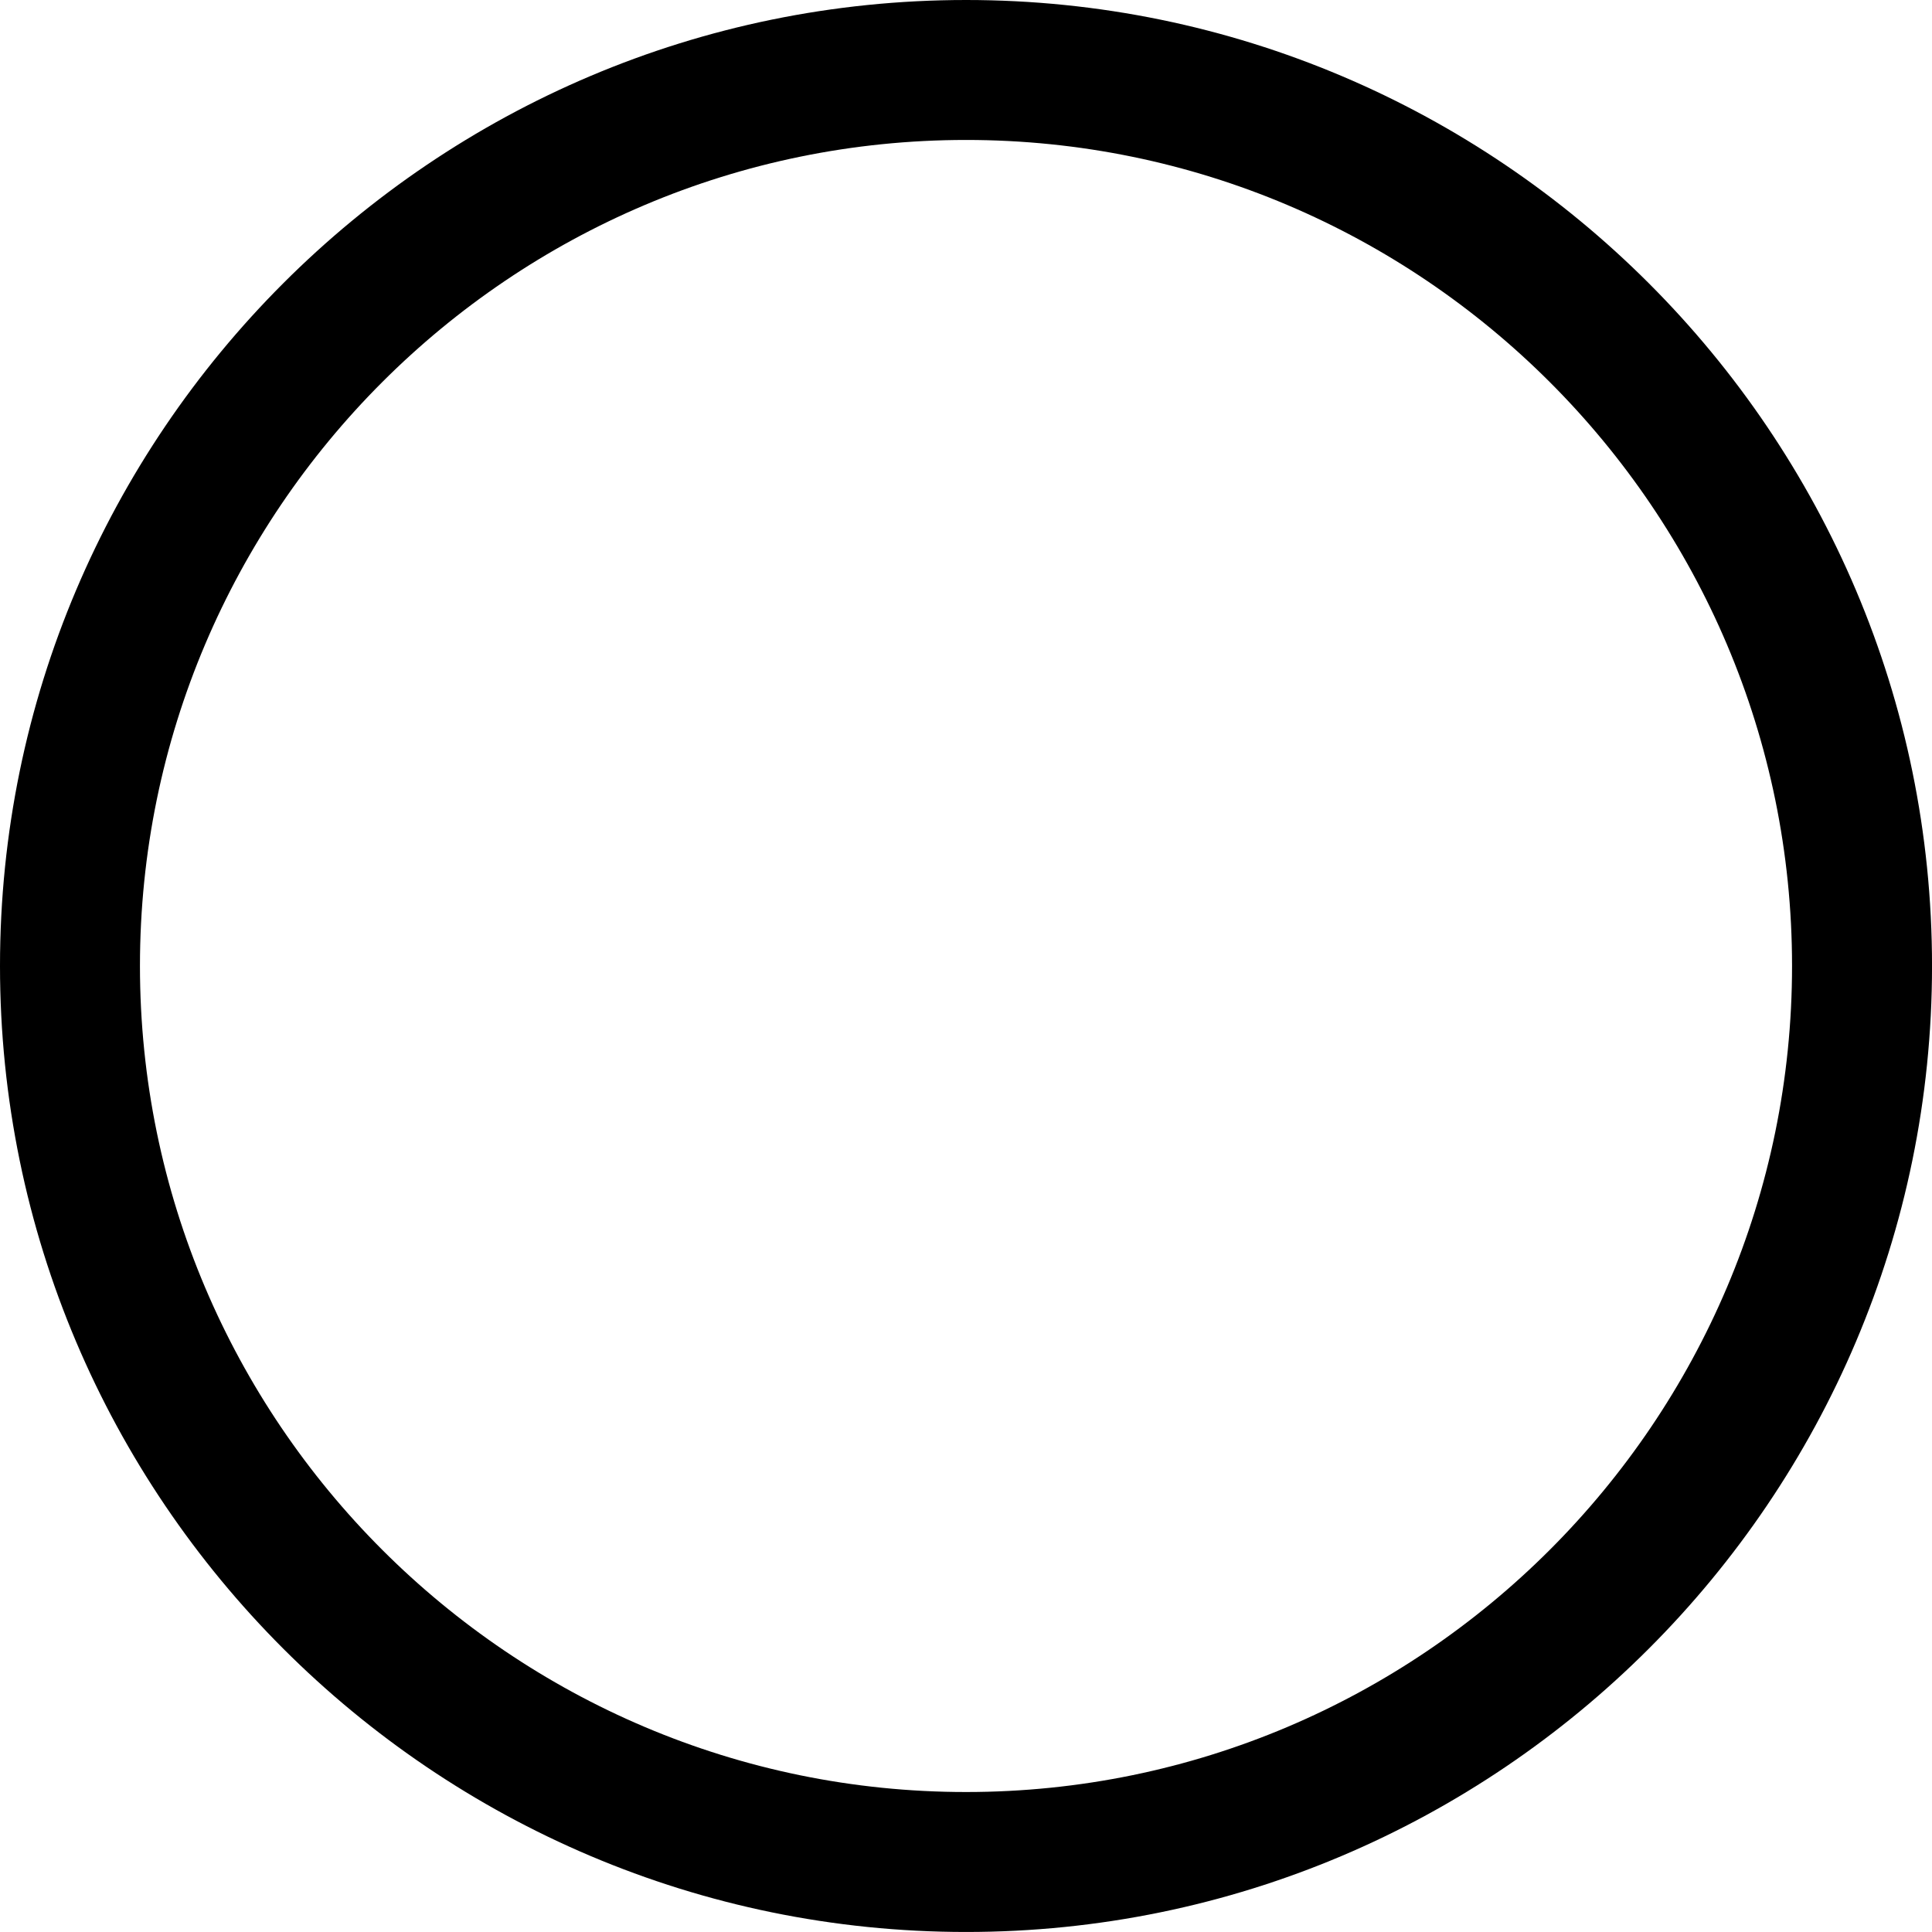
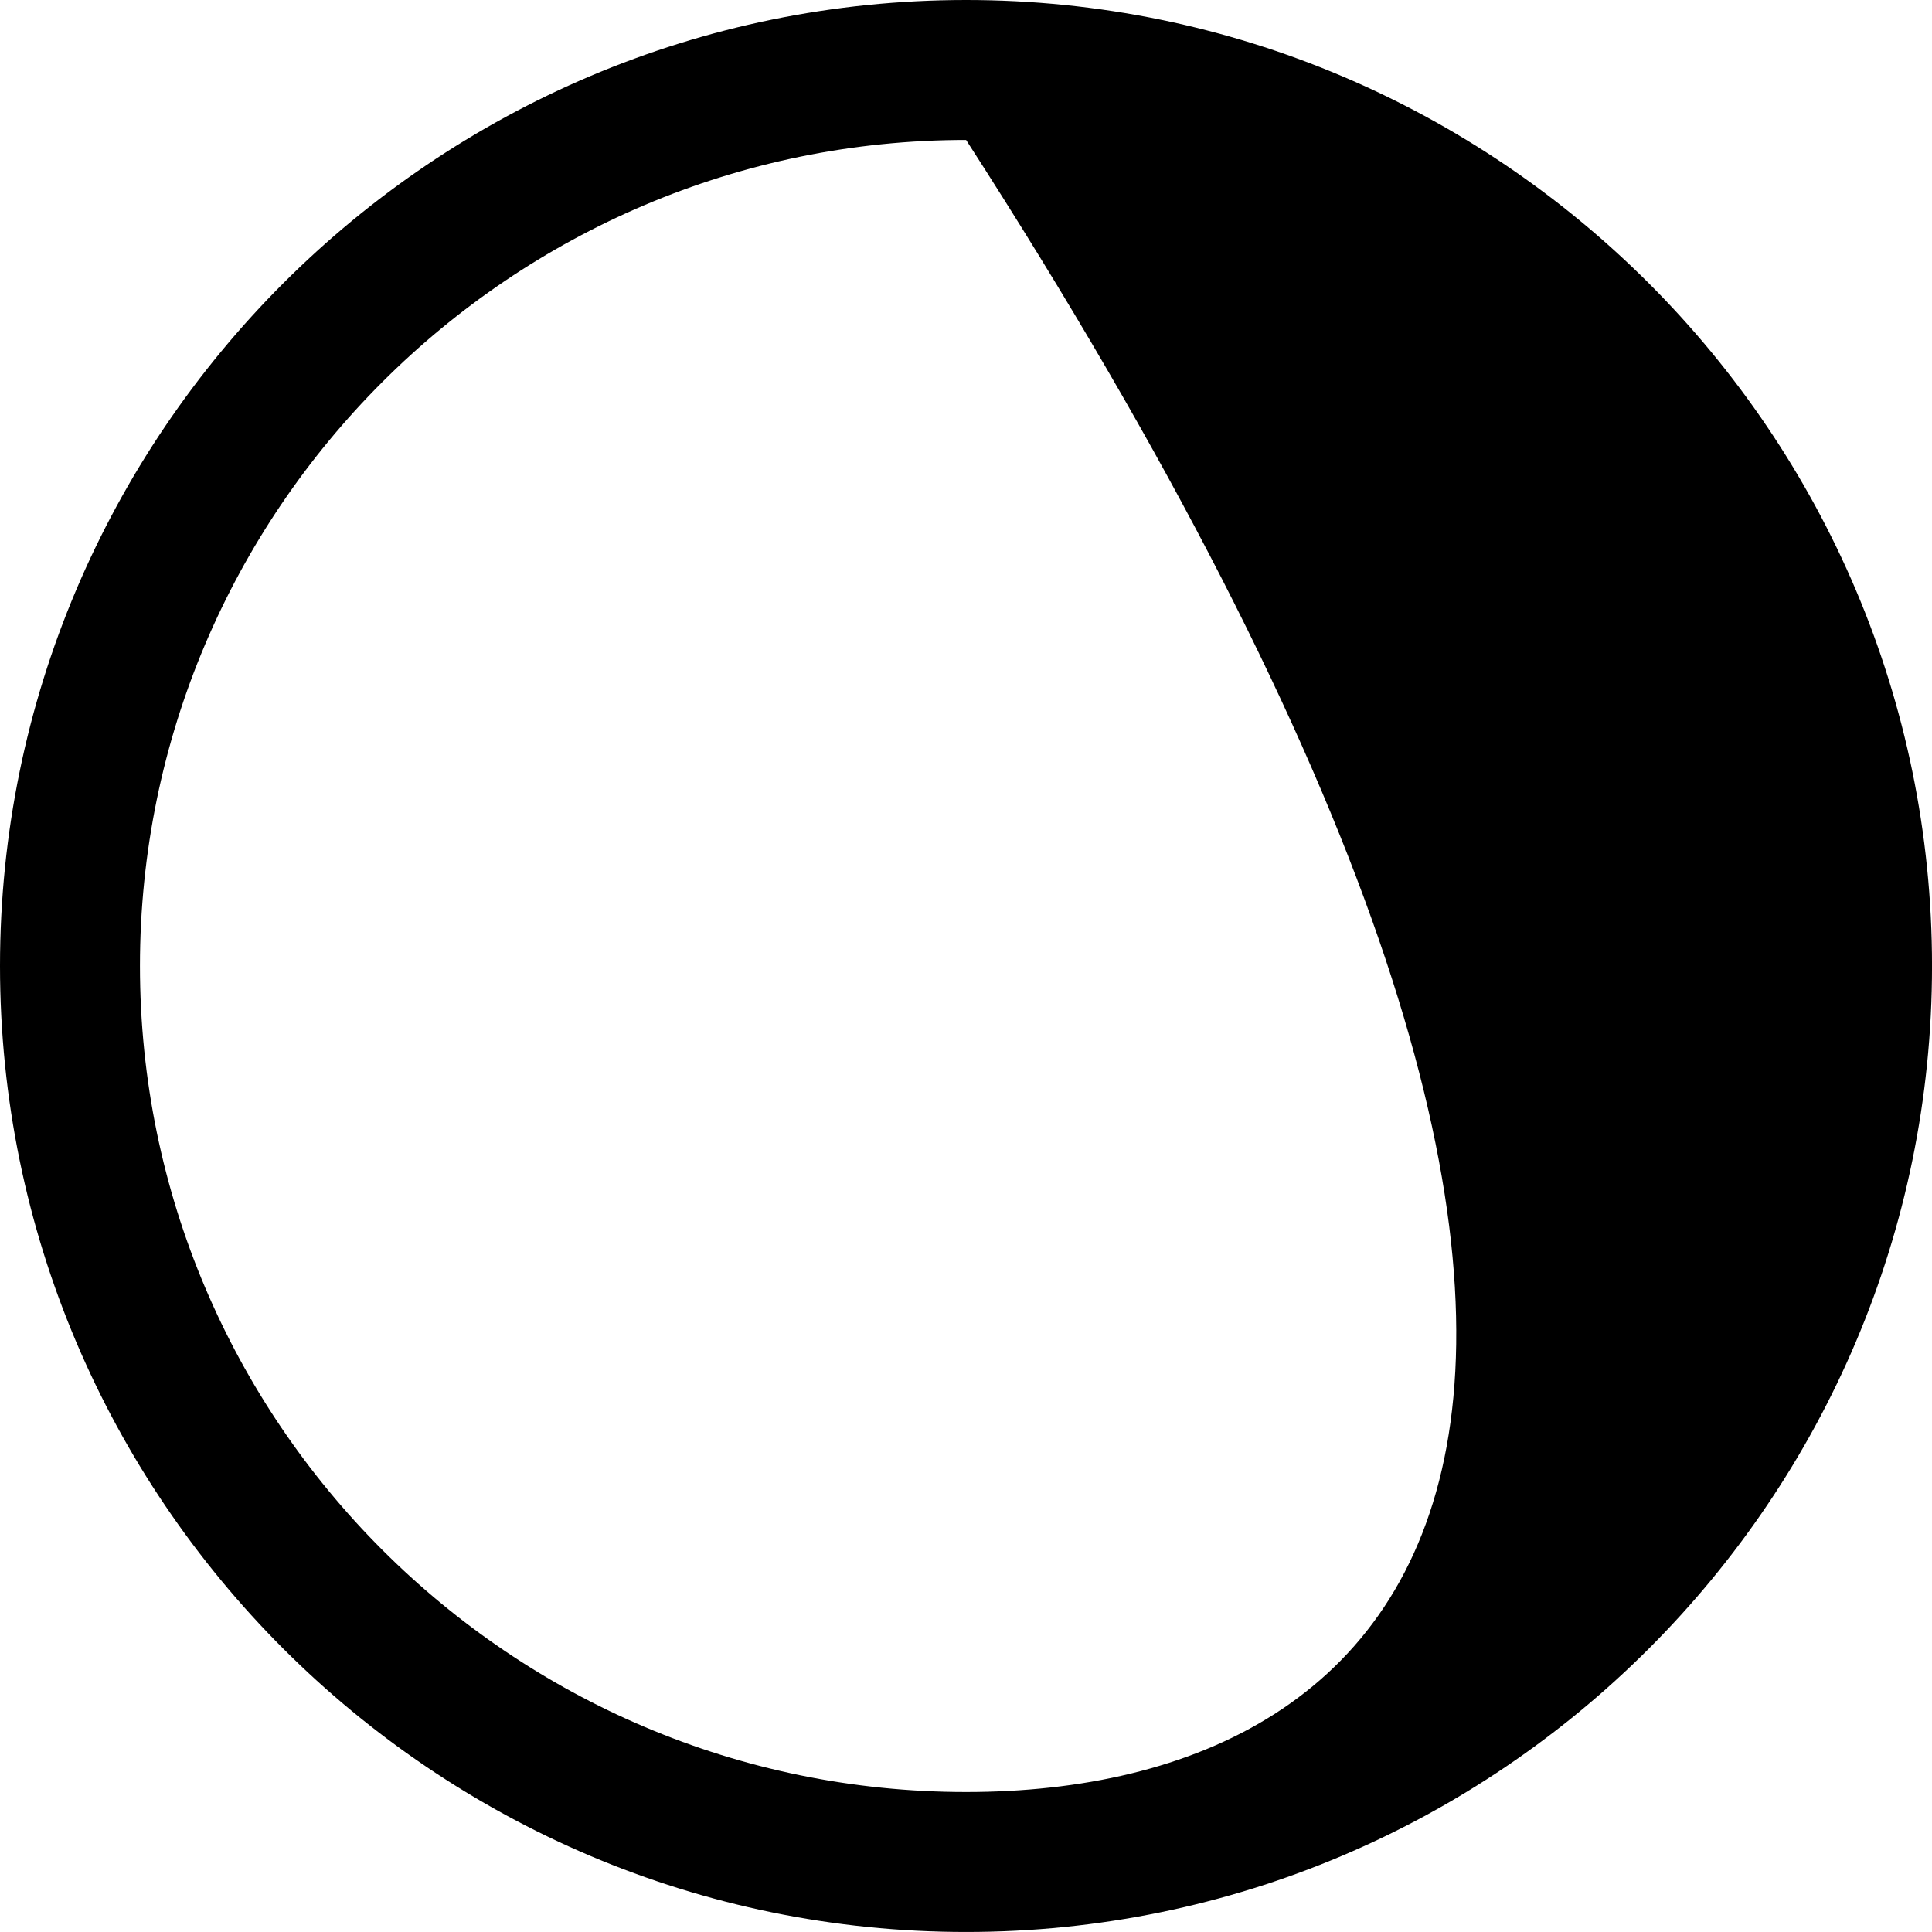
<svg xmlns="http://www.w3.org/2000/svg" width="75" height="75" viewBox="0 0 75 75" fill="none">
-   <path d="M37.504 0C16.825 0 0 16.821 0 37.497C0 58.176 16.825 74.999 37.504 74.999C58.179 74.999 75.001 58.176 75.001 37.497C75.001 16.821 58.179 0 37.504 0ZM37.504 69.566C19.82 69.566 5.433 55.18 5.433 37.497C5.433 19.817 19.82 5.433 37.504 5.433C55.184 5.433 69.567 19.817 69.567 37.497C69.567 55.18 55.184 69.566 37.504 69.566Z" fill="black" />
+   <path d="M37.504 0C16.825 0 0 16.821 0 37.497C0 58.176 16.825 74.999 37.504 74.999C58.179 74.999 75.001 58.176 75.001 37.497C75.001 16.821 58.179 0 37.504 0ZM37.504 69.566C19.82 69.566 5.433 55.18 5.433 37.497C5.433 19.817 19.82 5.433 37.504 5.433C69.567 55.18 55.184 69.566 37.504 69.566Z" fill="black" />
</svg>